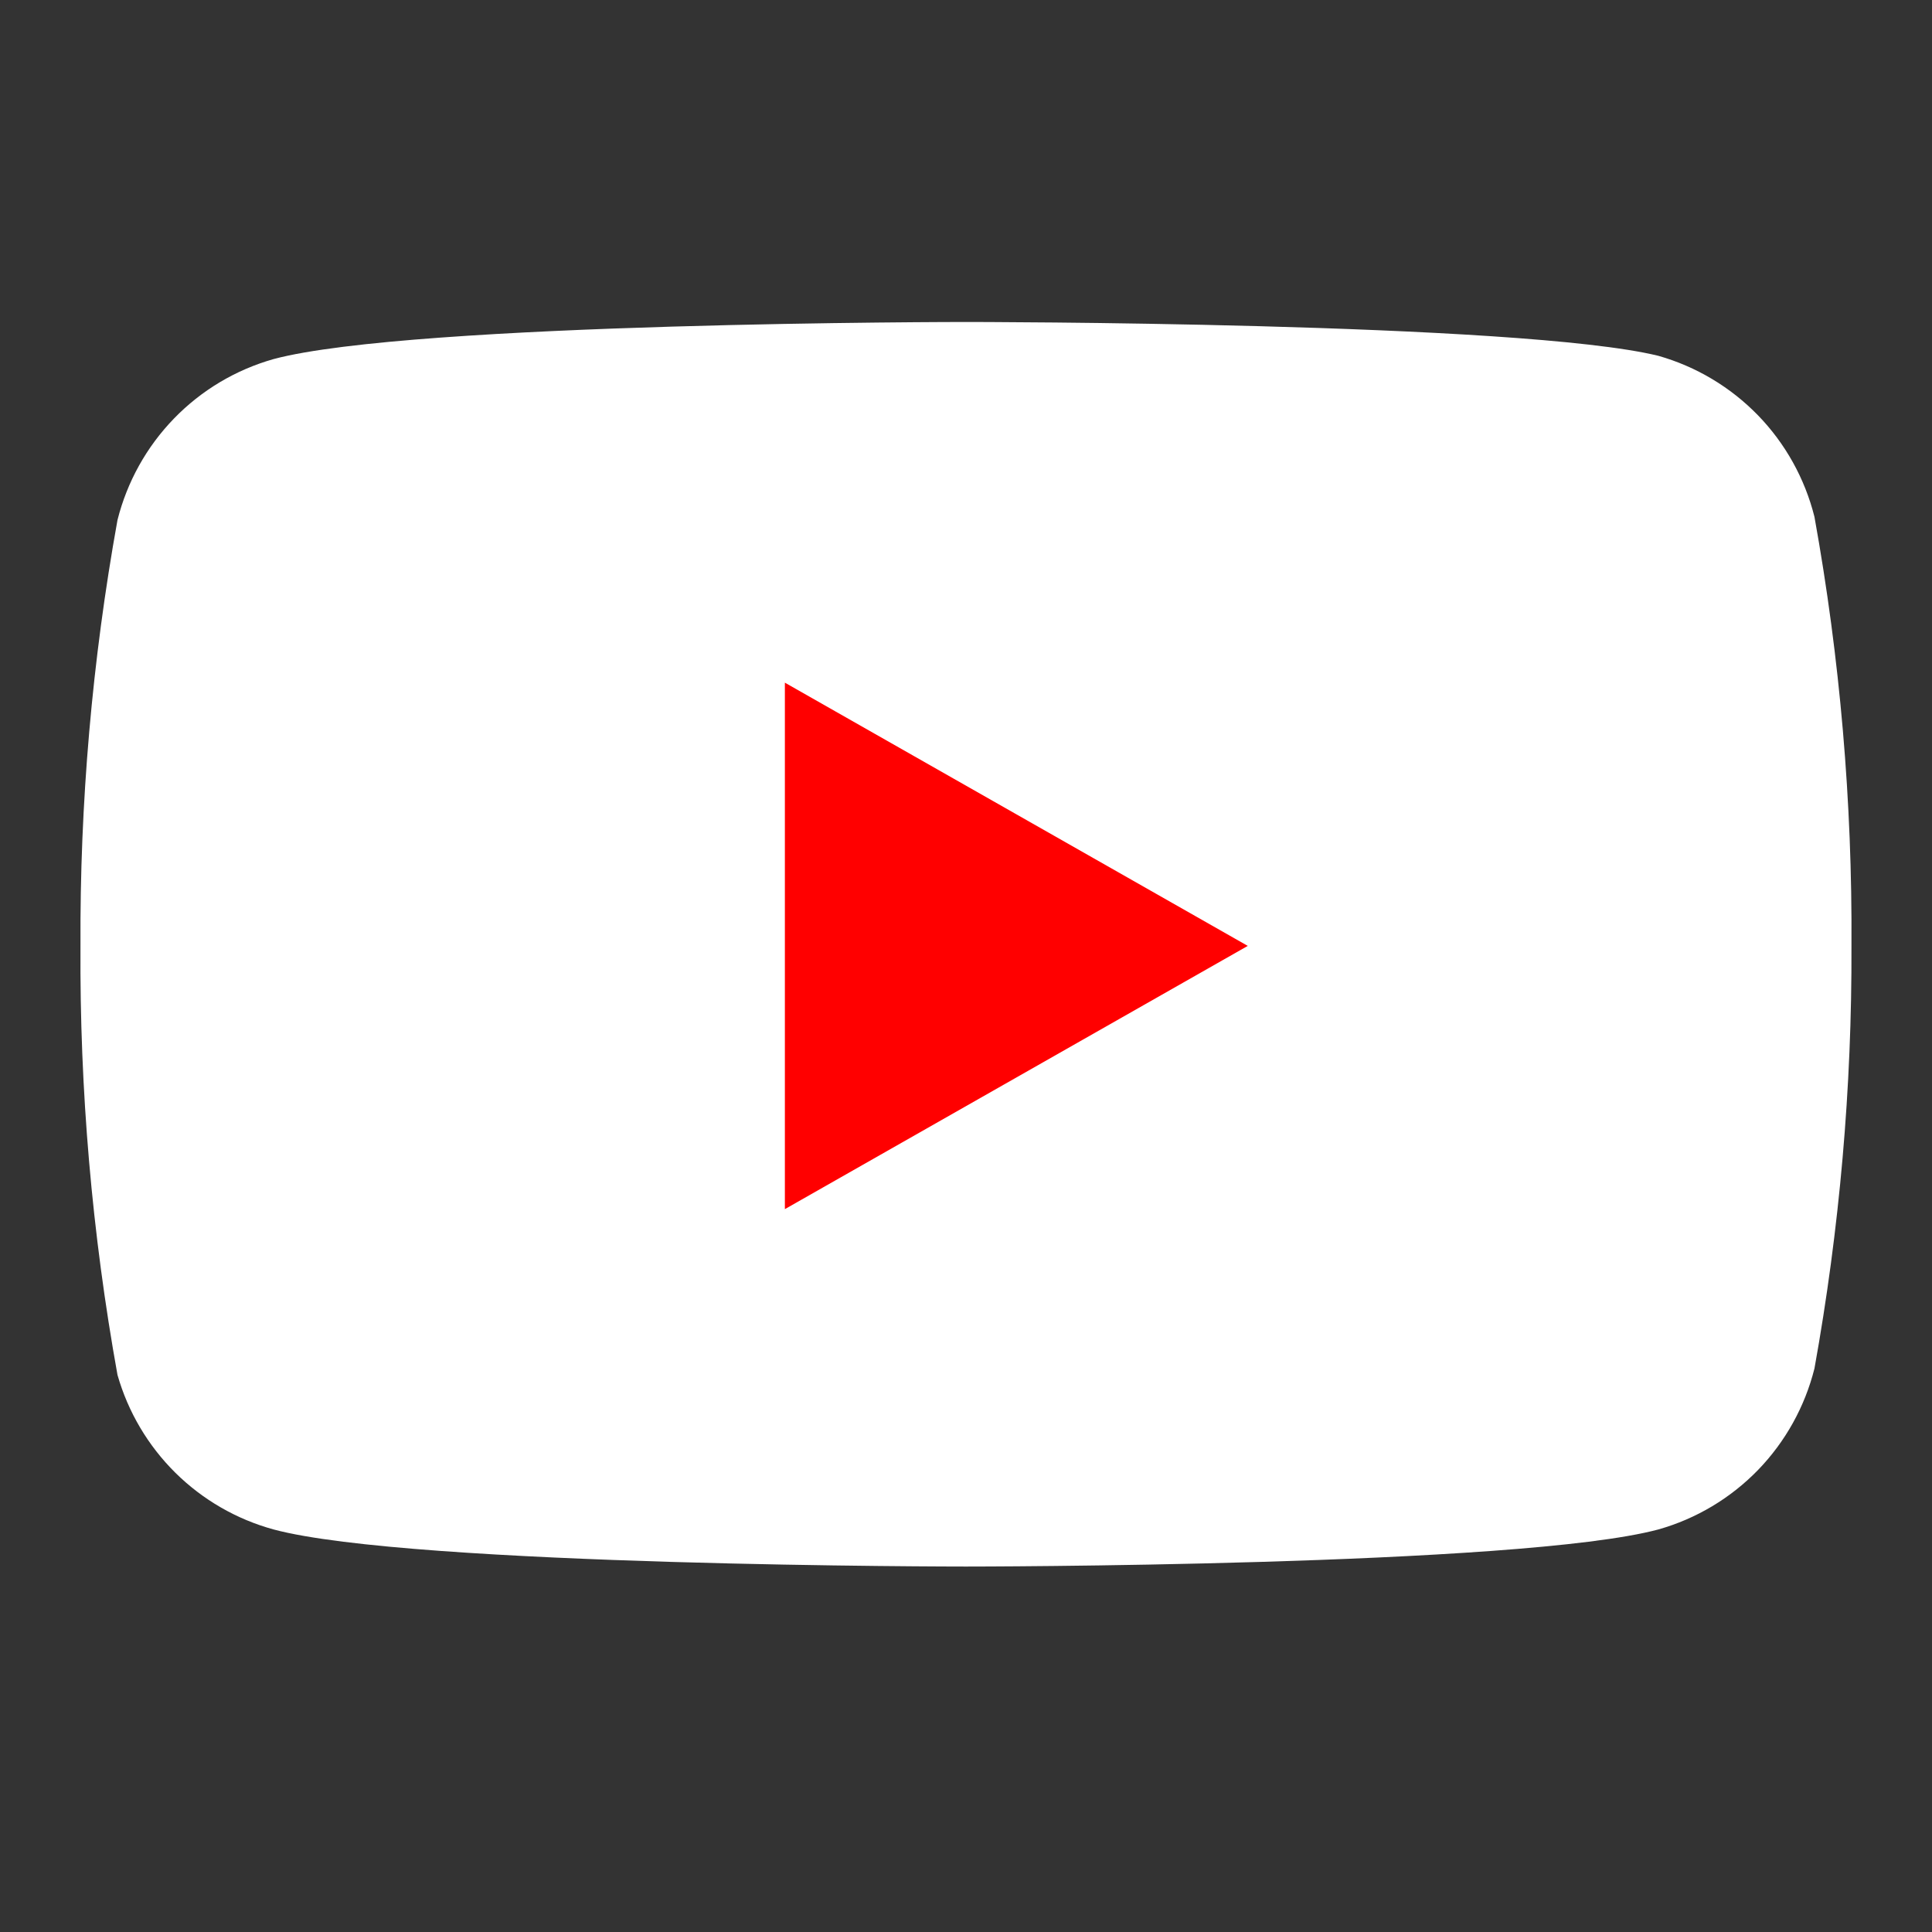
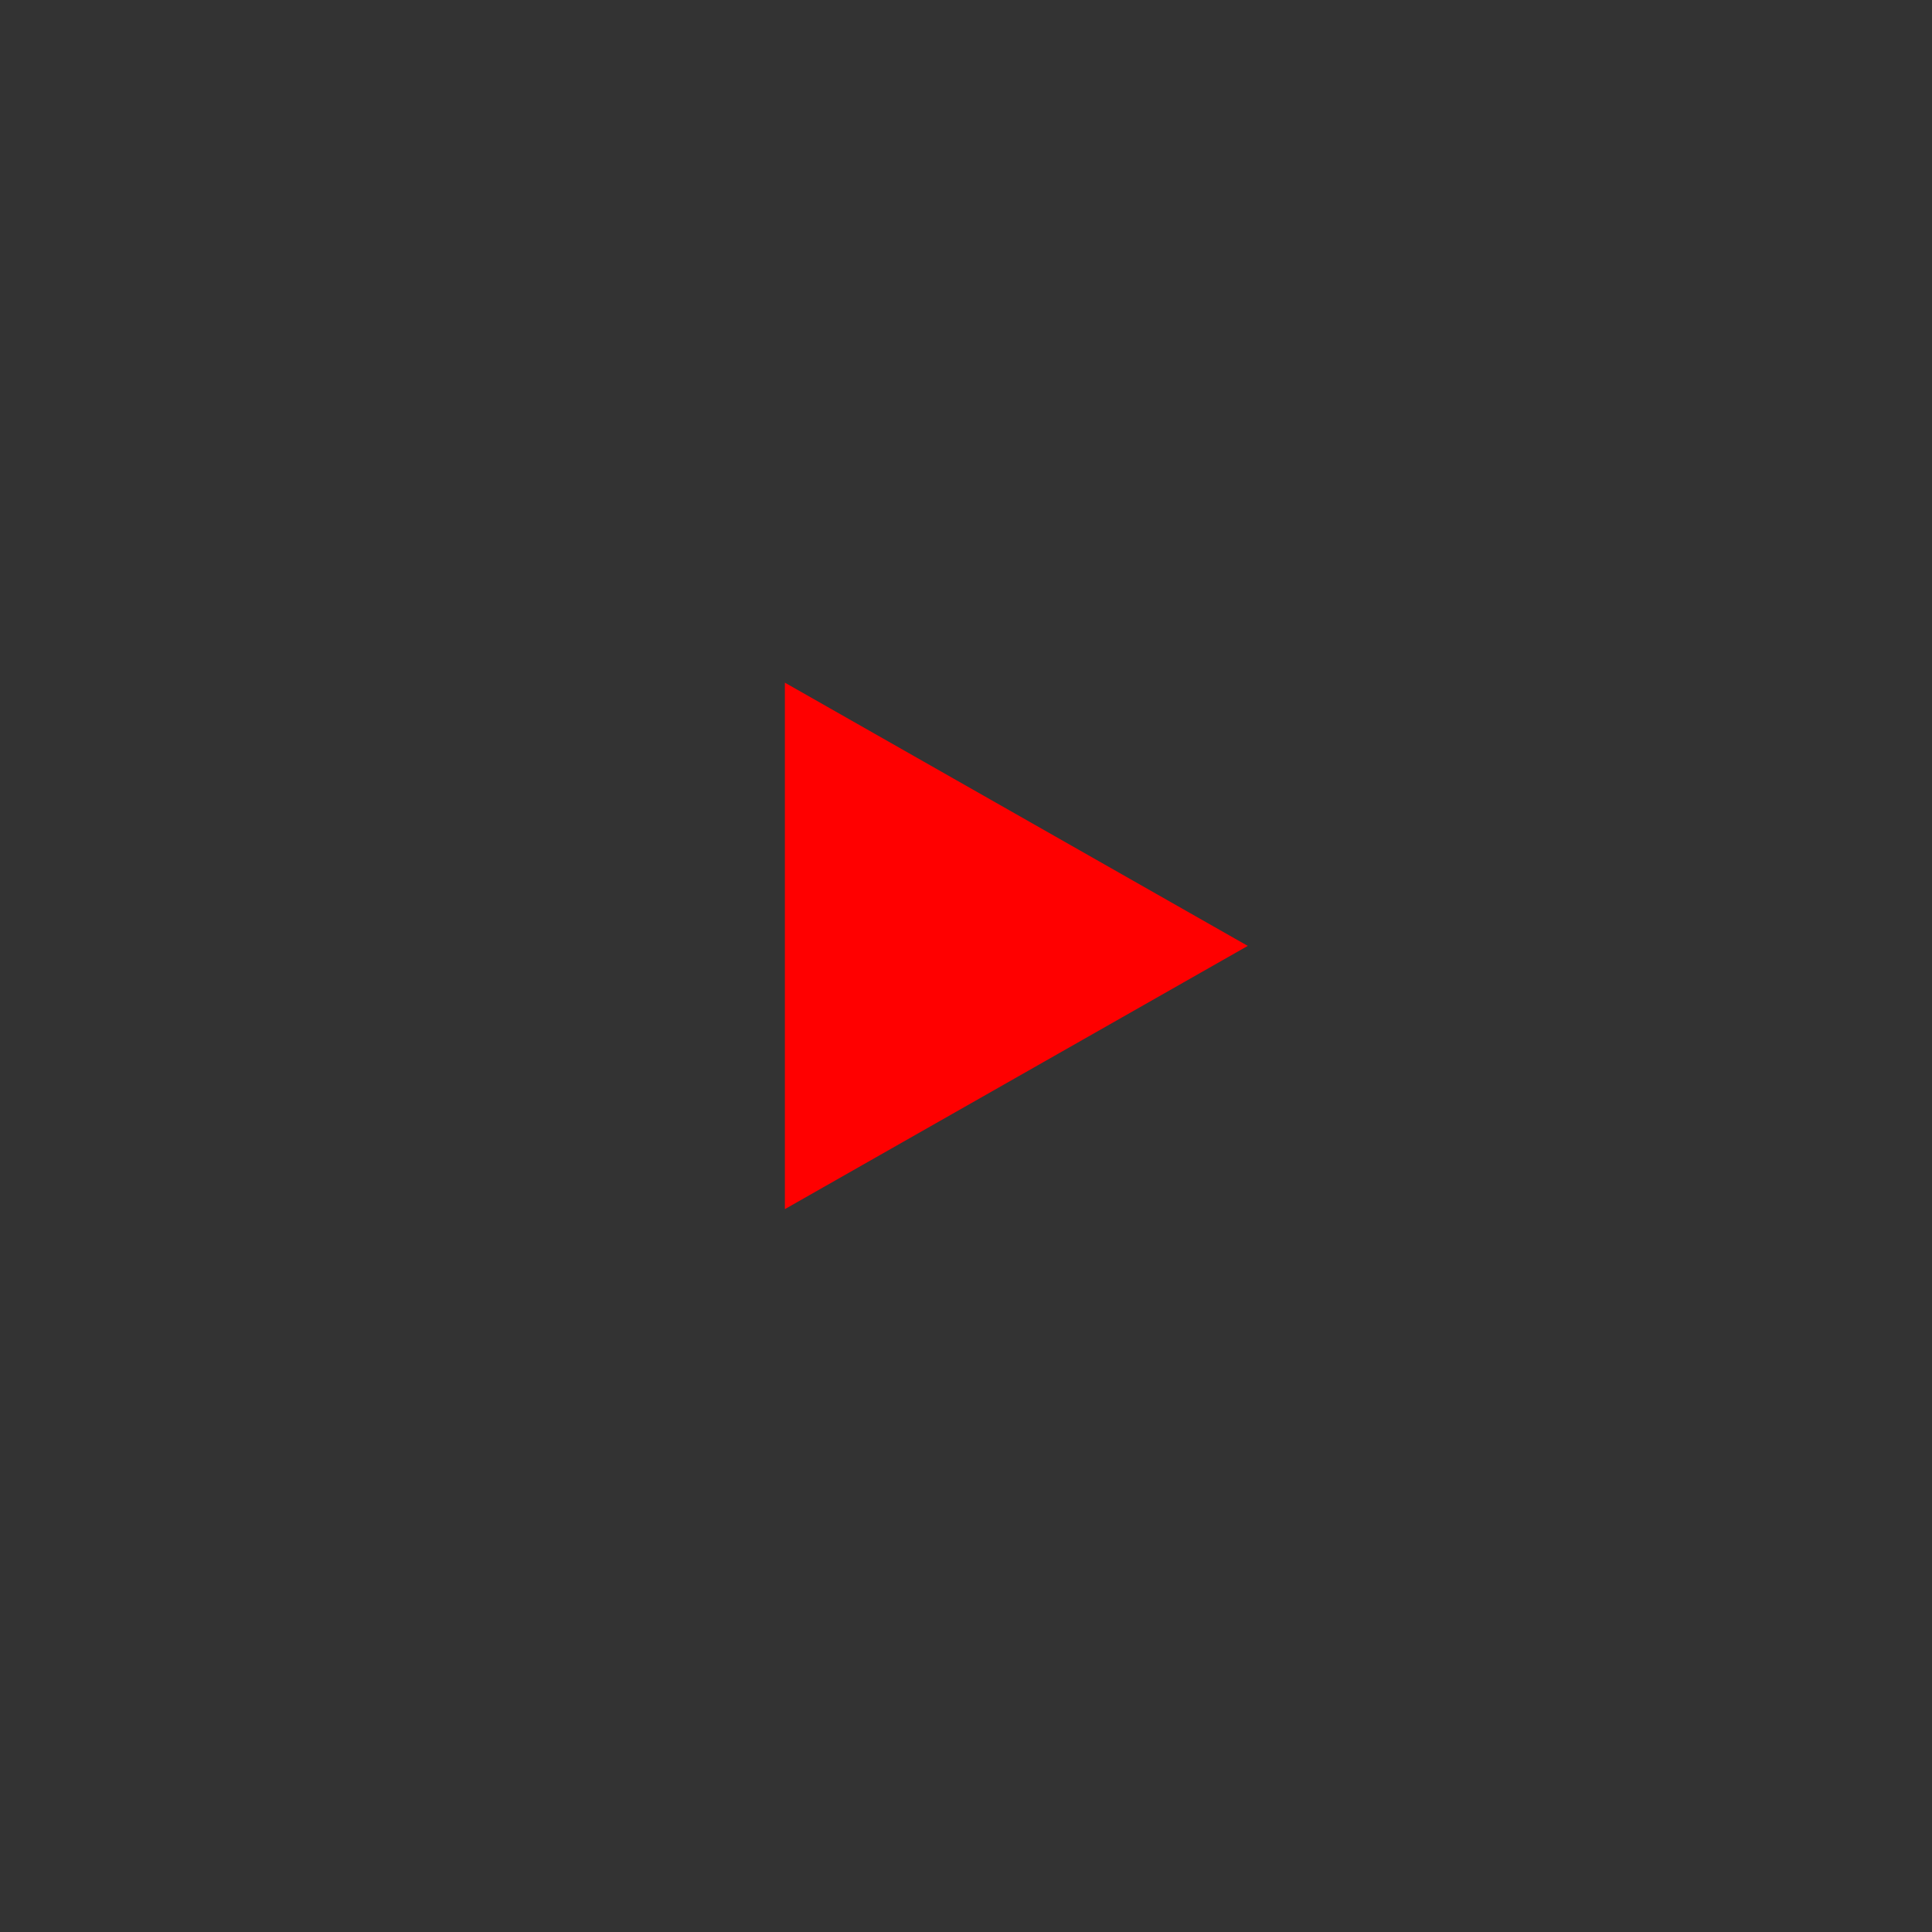
<svg xmlns="http://www.w3.org/2000/svg" width="32" height="32" viewBox="0 0 32 32" fill="none">
  <rect x="0" y="0" width="32" height="32" fill="#333333" stroke="none" />
-   <path d="M30.053 8.56C29.894 7.927 29.572 7.347 29.118 6.879C28.663 6.411 28.094 6.071 27.466 5.893C25.173 5.333 15.999 5.333 15.999 5.333C15.999 5.333 6.826 5.333 4.533 5.947C3.905 6.124 3.335 6.464 2.881 6.933C2.427 7.401 2.105 7.981 1.946 8.613C1.526 10.941 1.321 13.302 1.333 15.667C1.318 18.049 1.523 20.428 1.946 22.773C2.121 23.387 2.451 23.944 2.904 24.393C3.357 24.841 3.918 25.165 4.533 25.333C6.826 25.947 15.999 25.947 15.999 25.947C15.999 25.947 25.173 25.947 27.466 25.333C28.094 25.156 28.663 24.816 29.118 24.348C29.572 23.879 29.894 23.299 30.053 22.667C30.469 20.357 30.675 18.014 30.666 15.667C30.681 13.284 30.476 10.905 30.053 8.56Z" fill="white" />
  <path d="M13 20.027L20.667 15.667L13 11.307V20.027Z" fill="#FF0000" />
</svg>